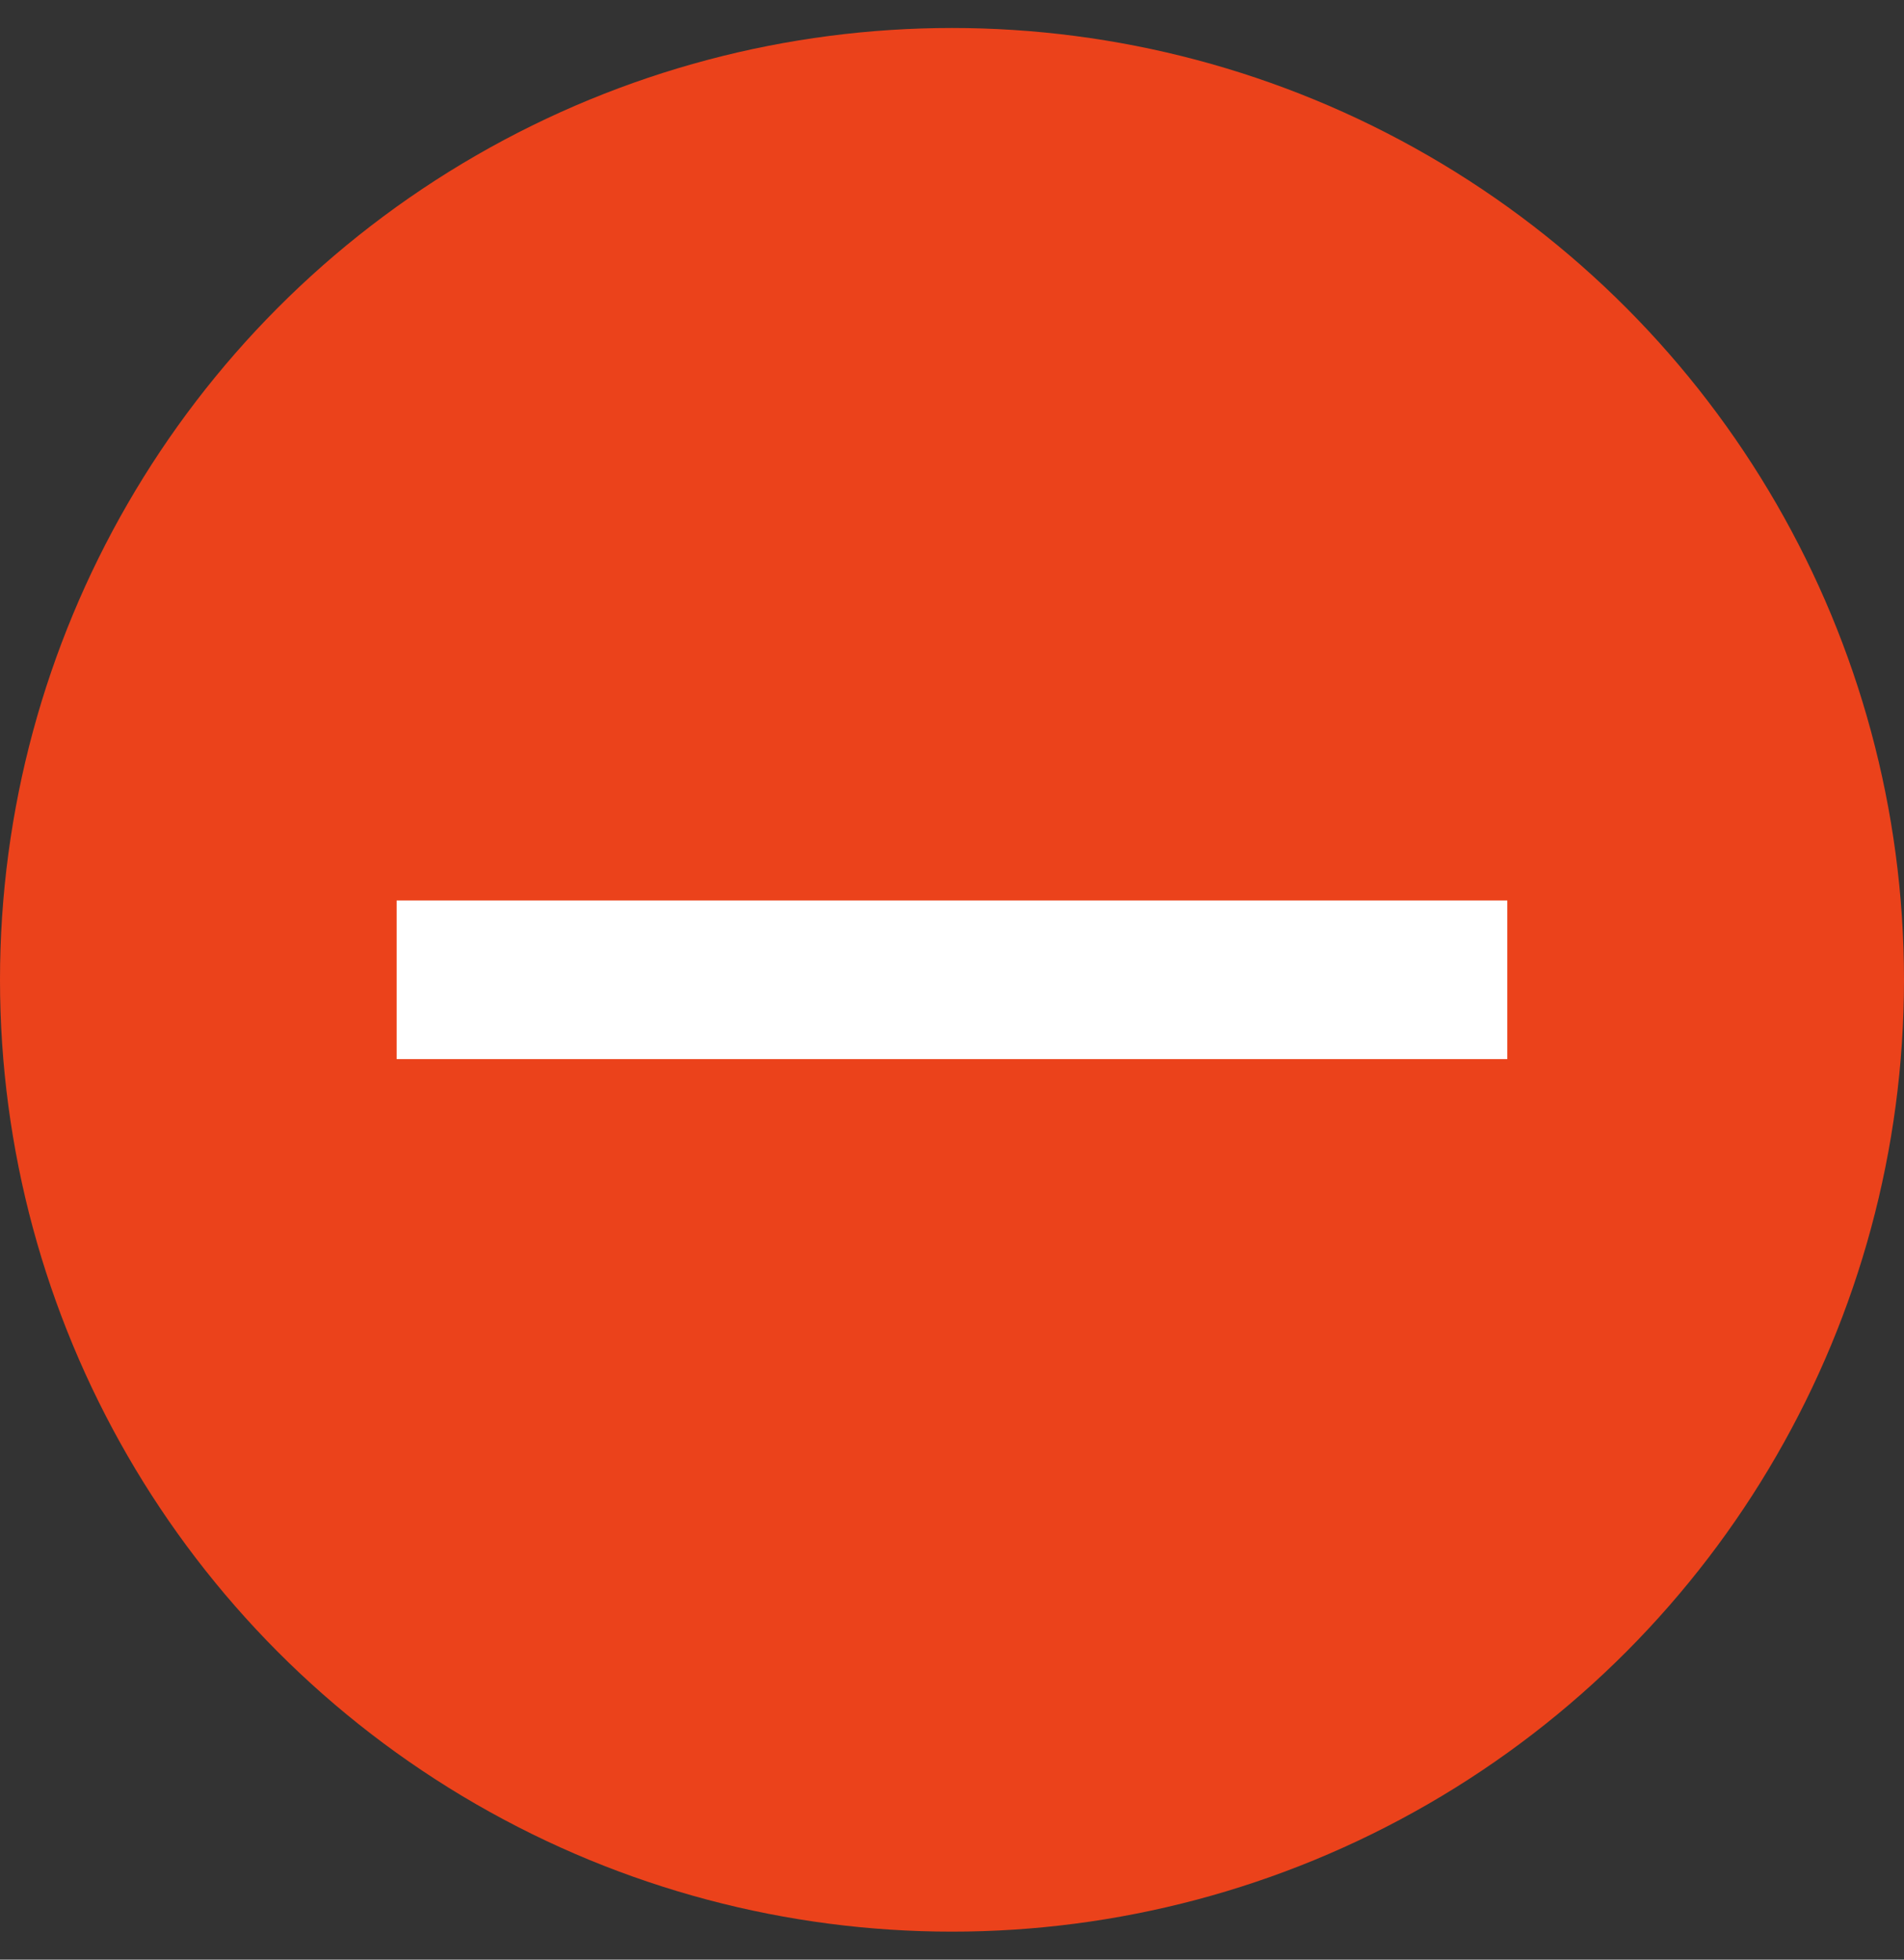
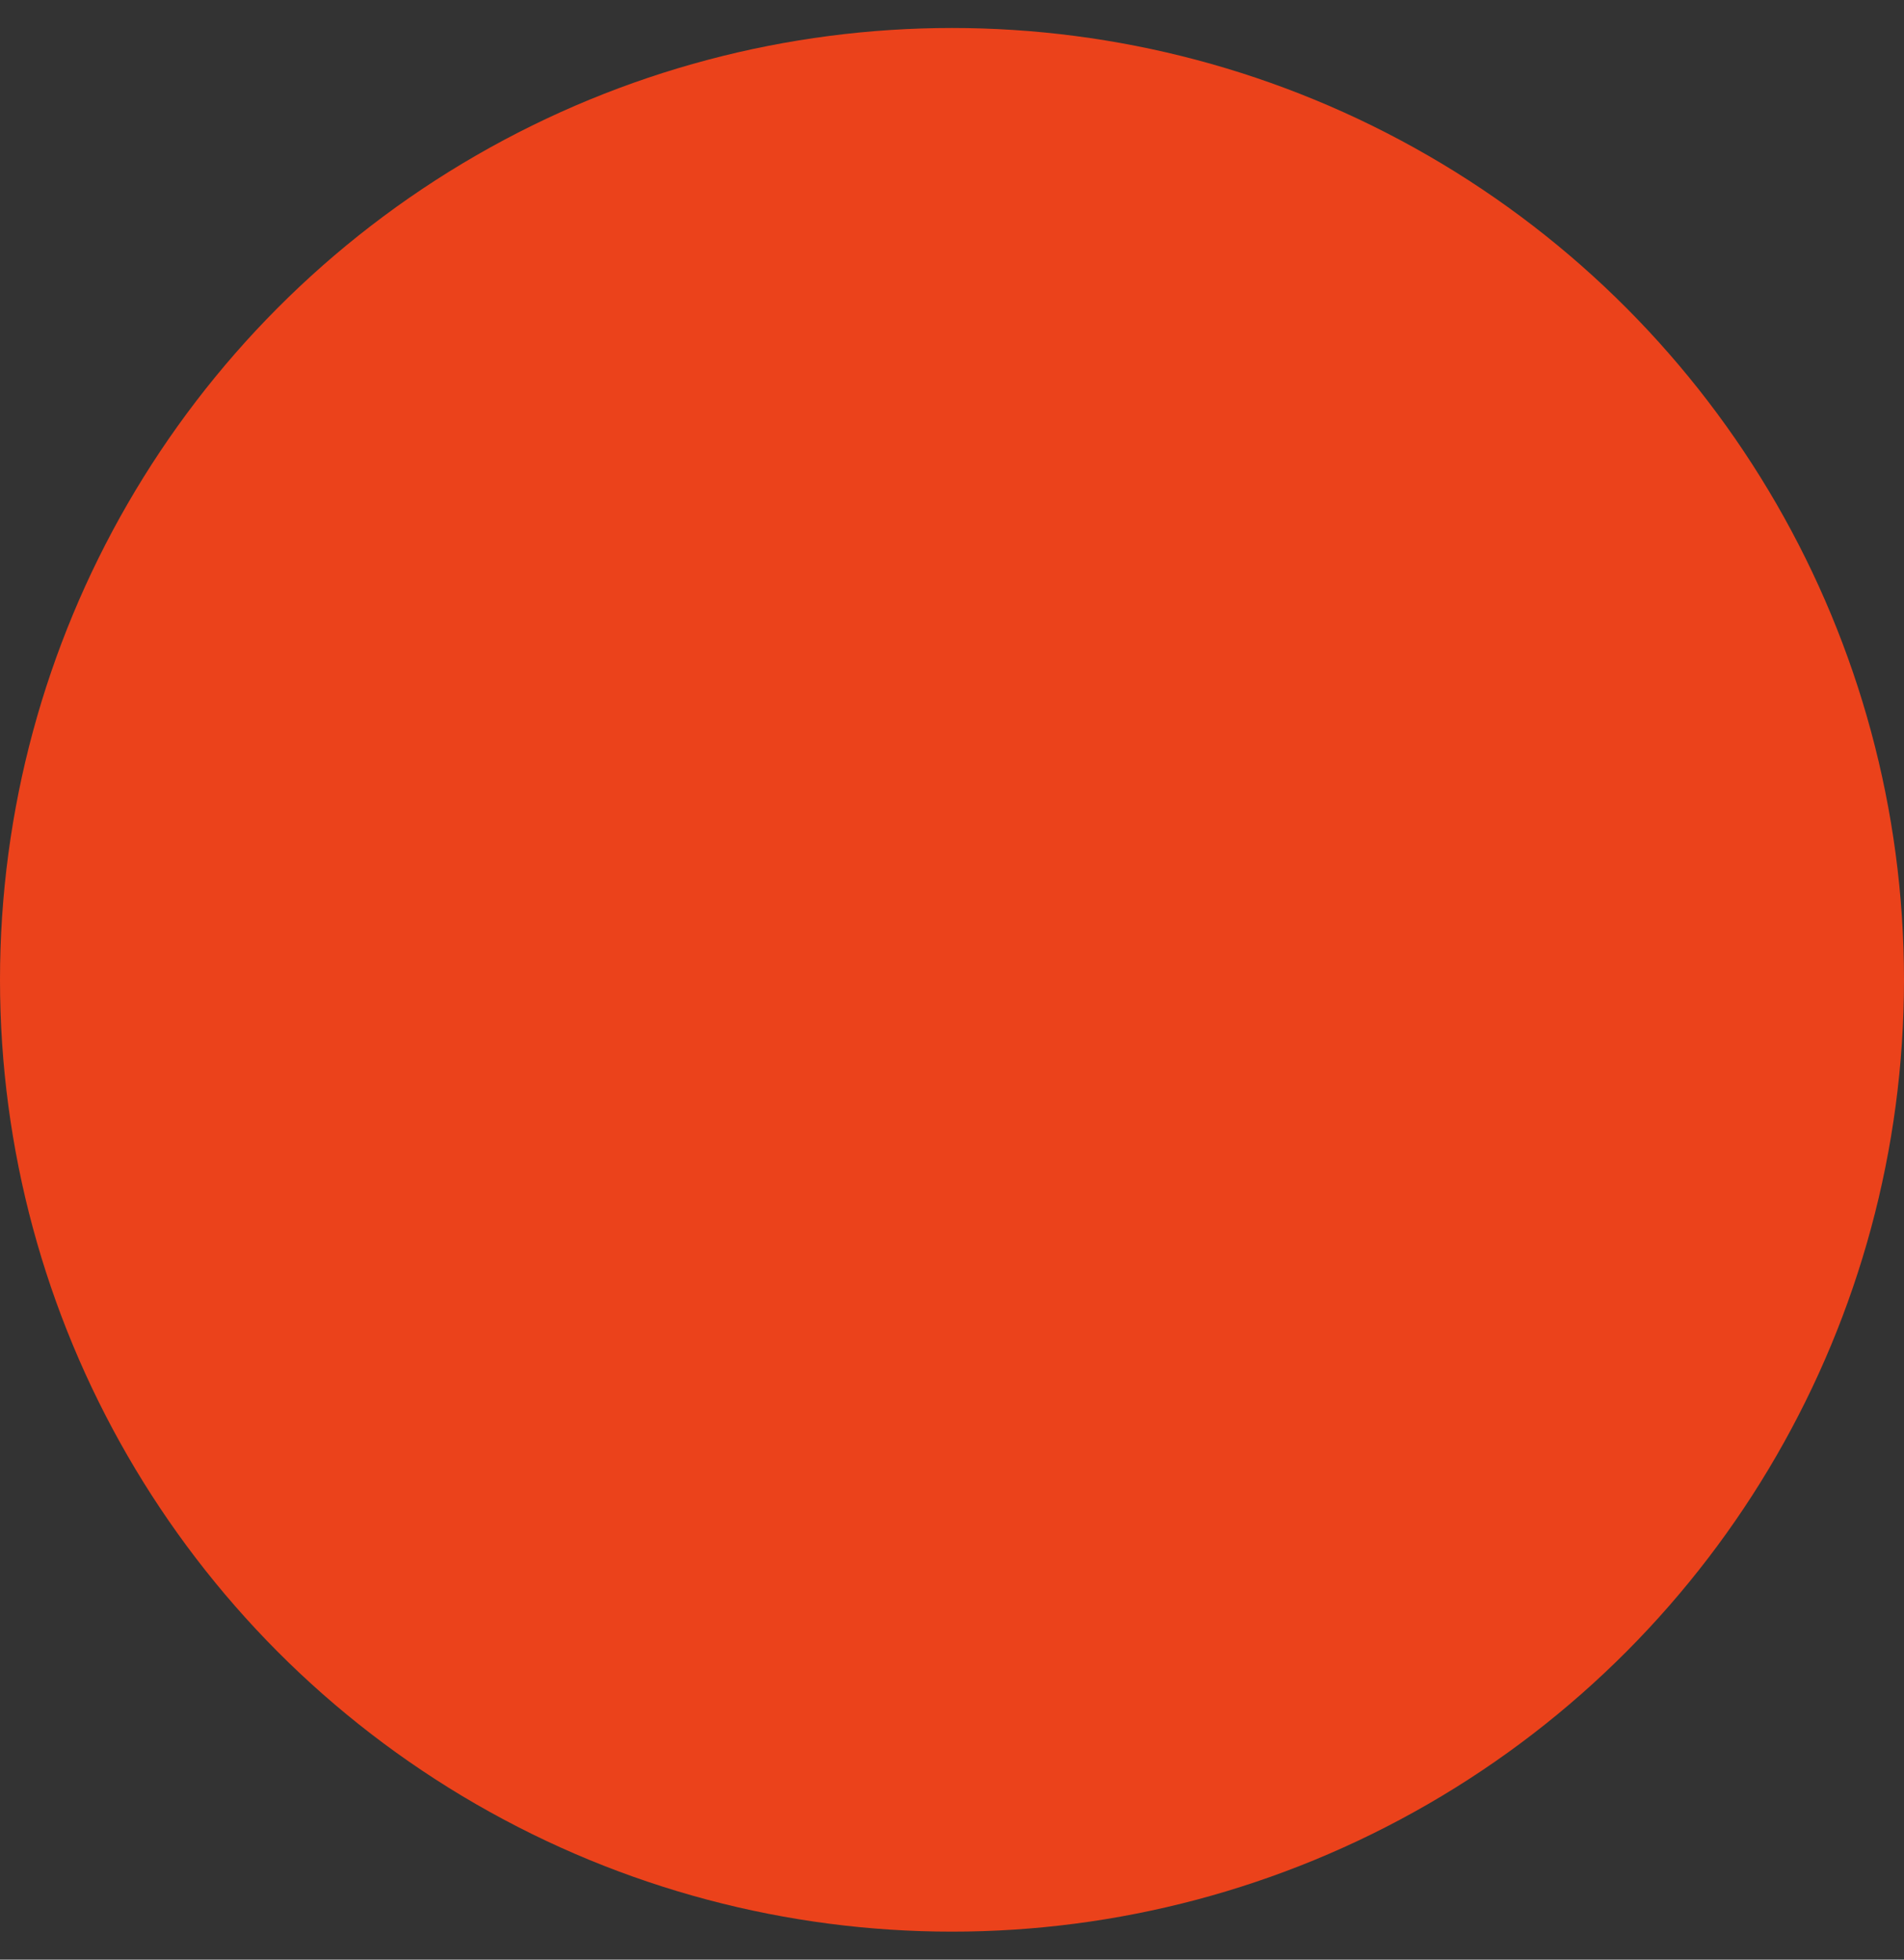
<svg xmlns="http://www.w3.org/2000/svg" width="34" height="35" viewBox="0 0 34 35" fill="none">
  <rect x="0" y="0" width="34" height="35" fill="#333333" stroke="none" />
  <circle cx="17" cy="17.5" r="17" fill="#EB421B" />
-   <rect x="7.083" y="16.083" width="19.833" height="2.833" fill="white" />
</svg>